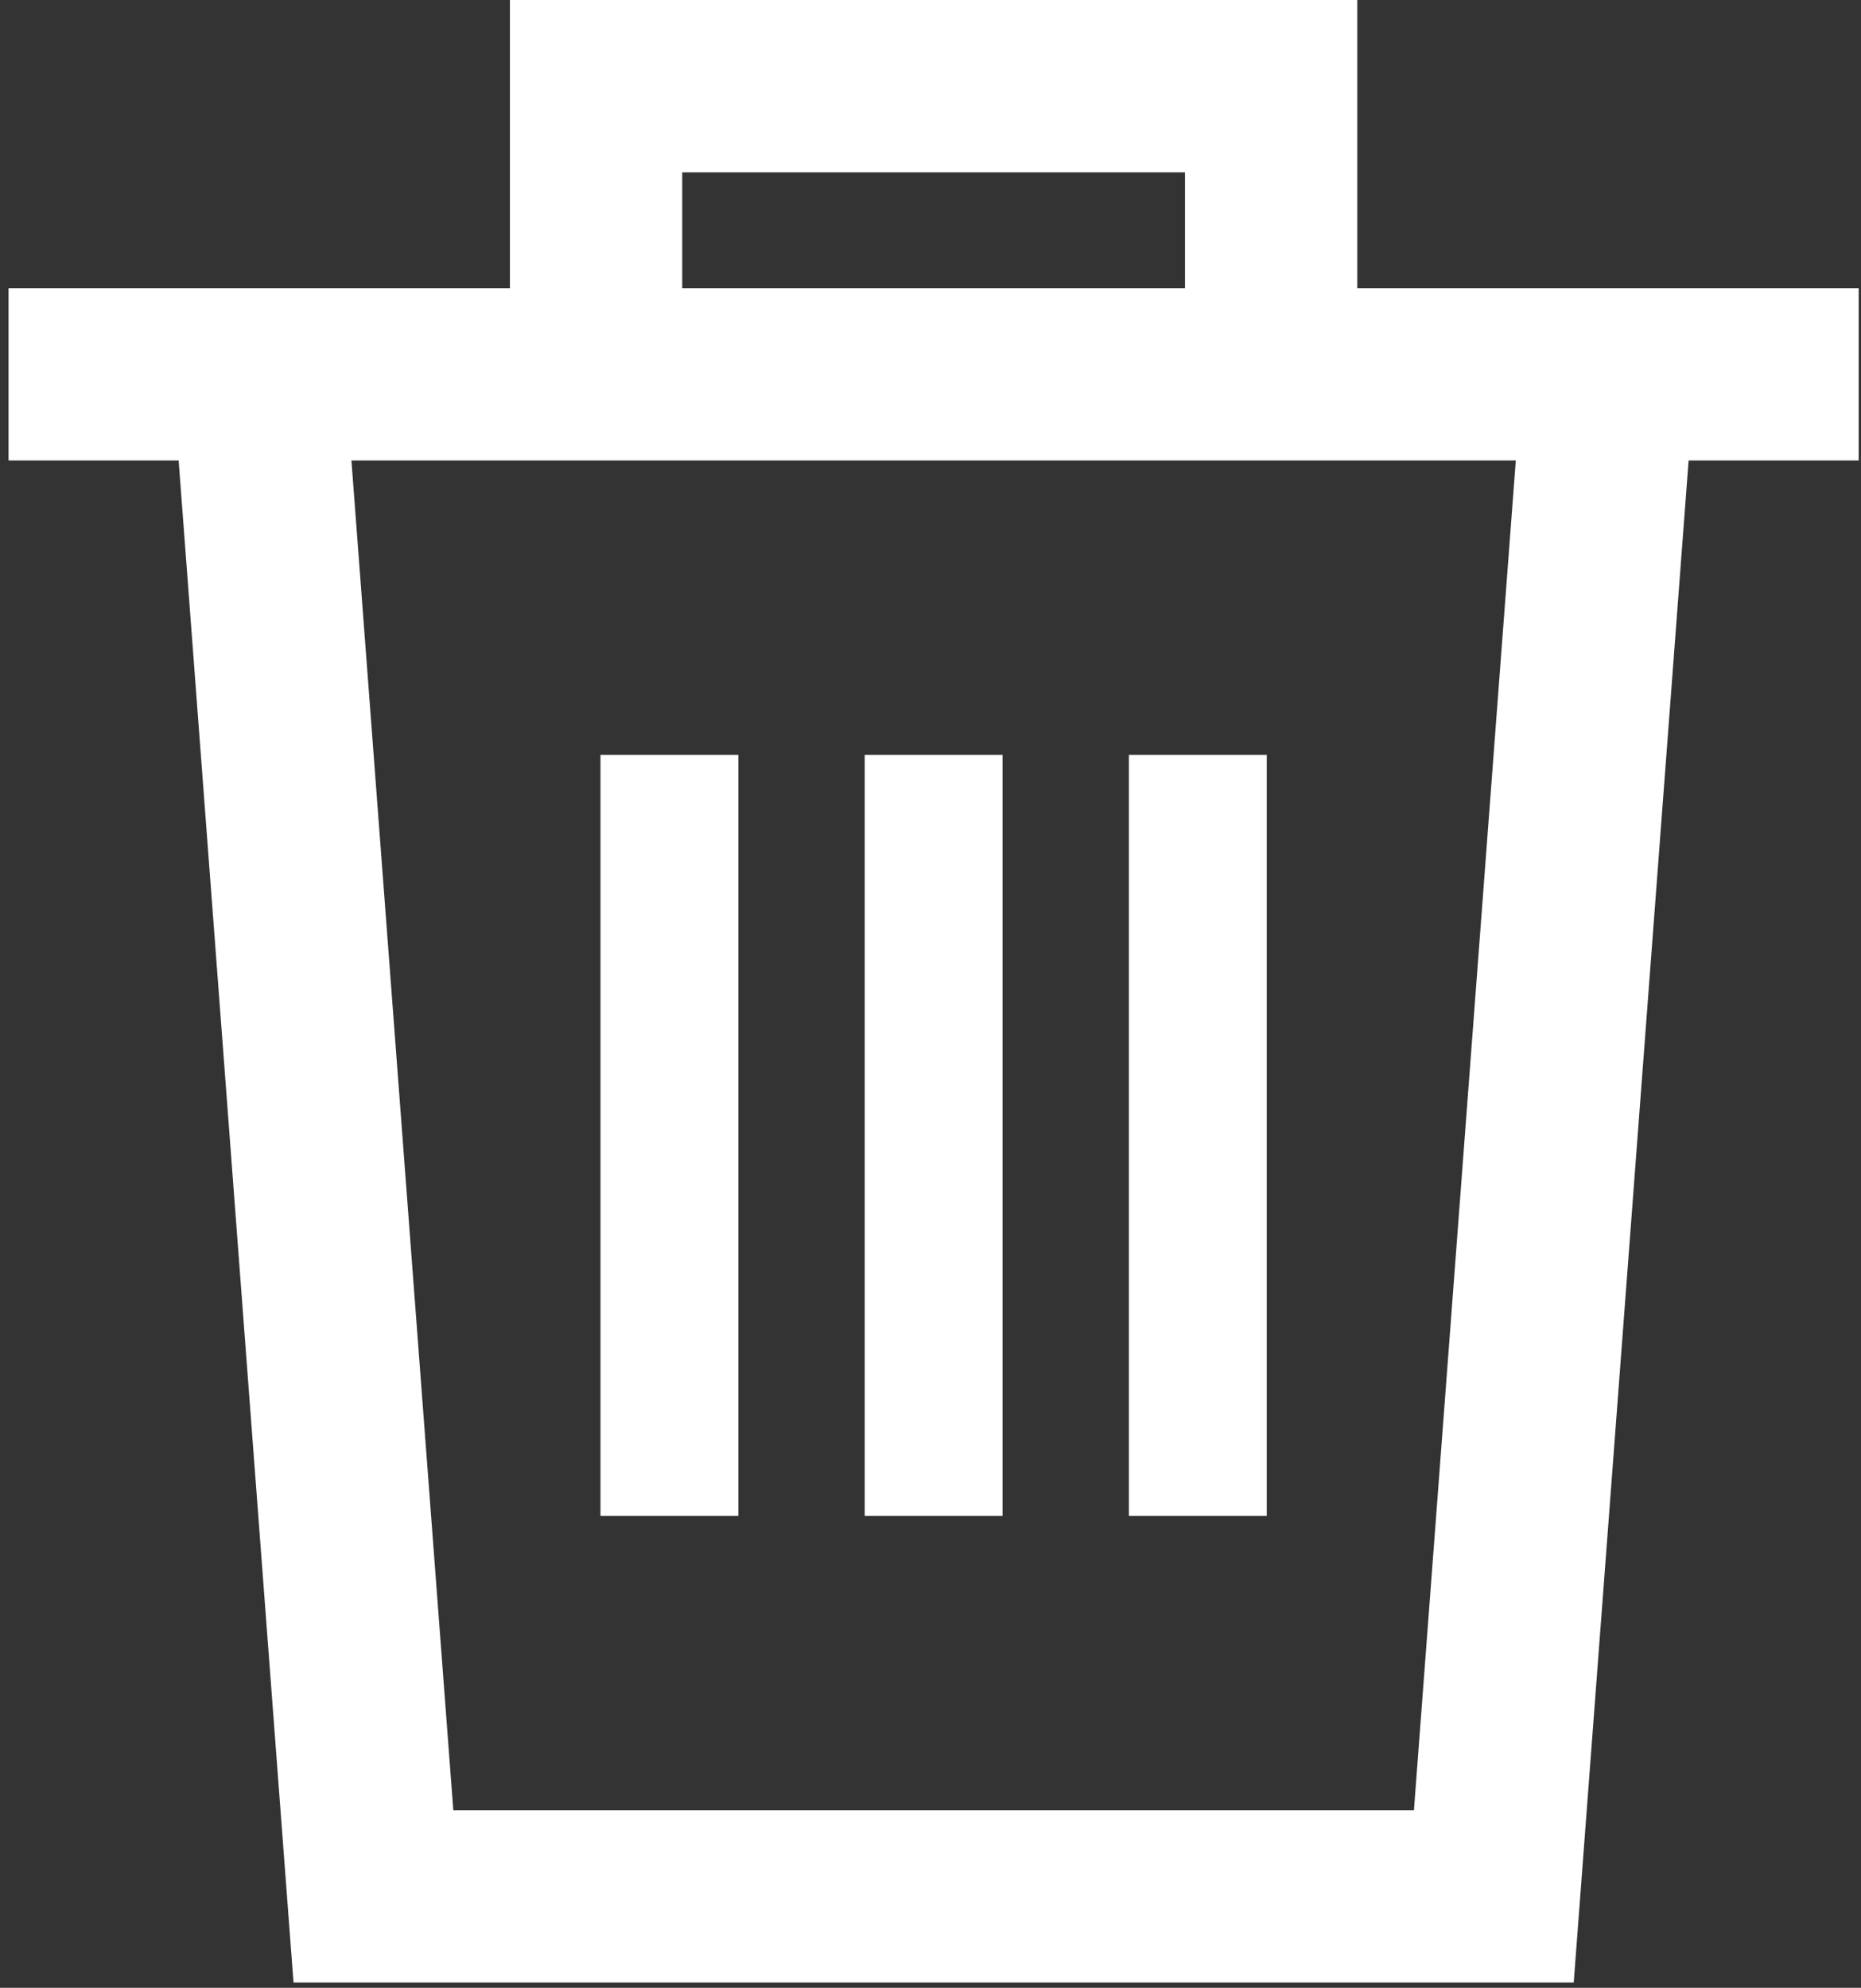
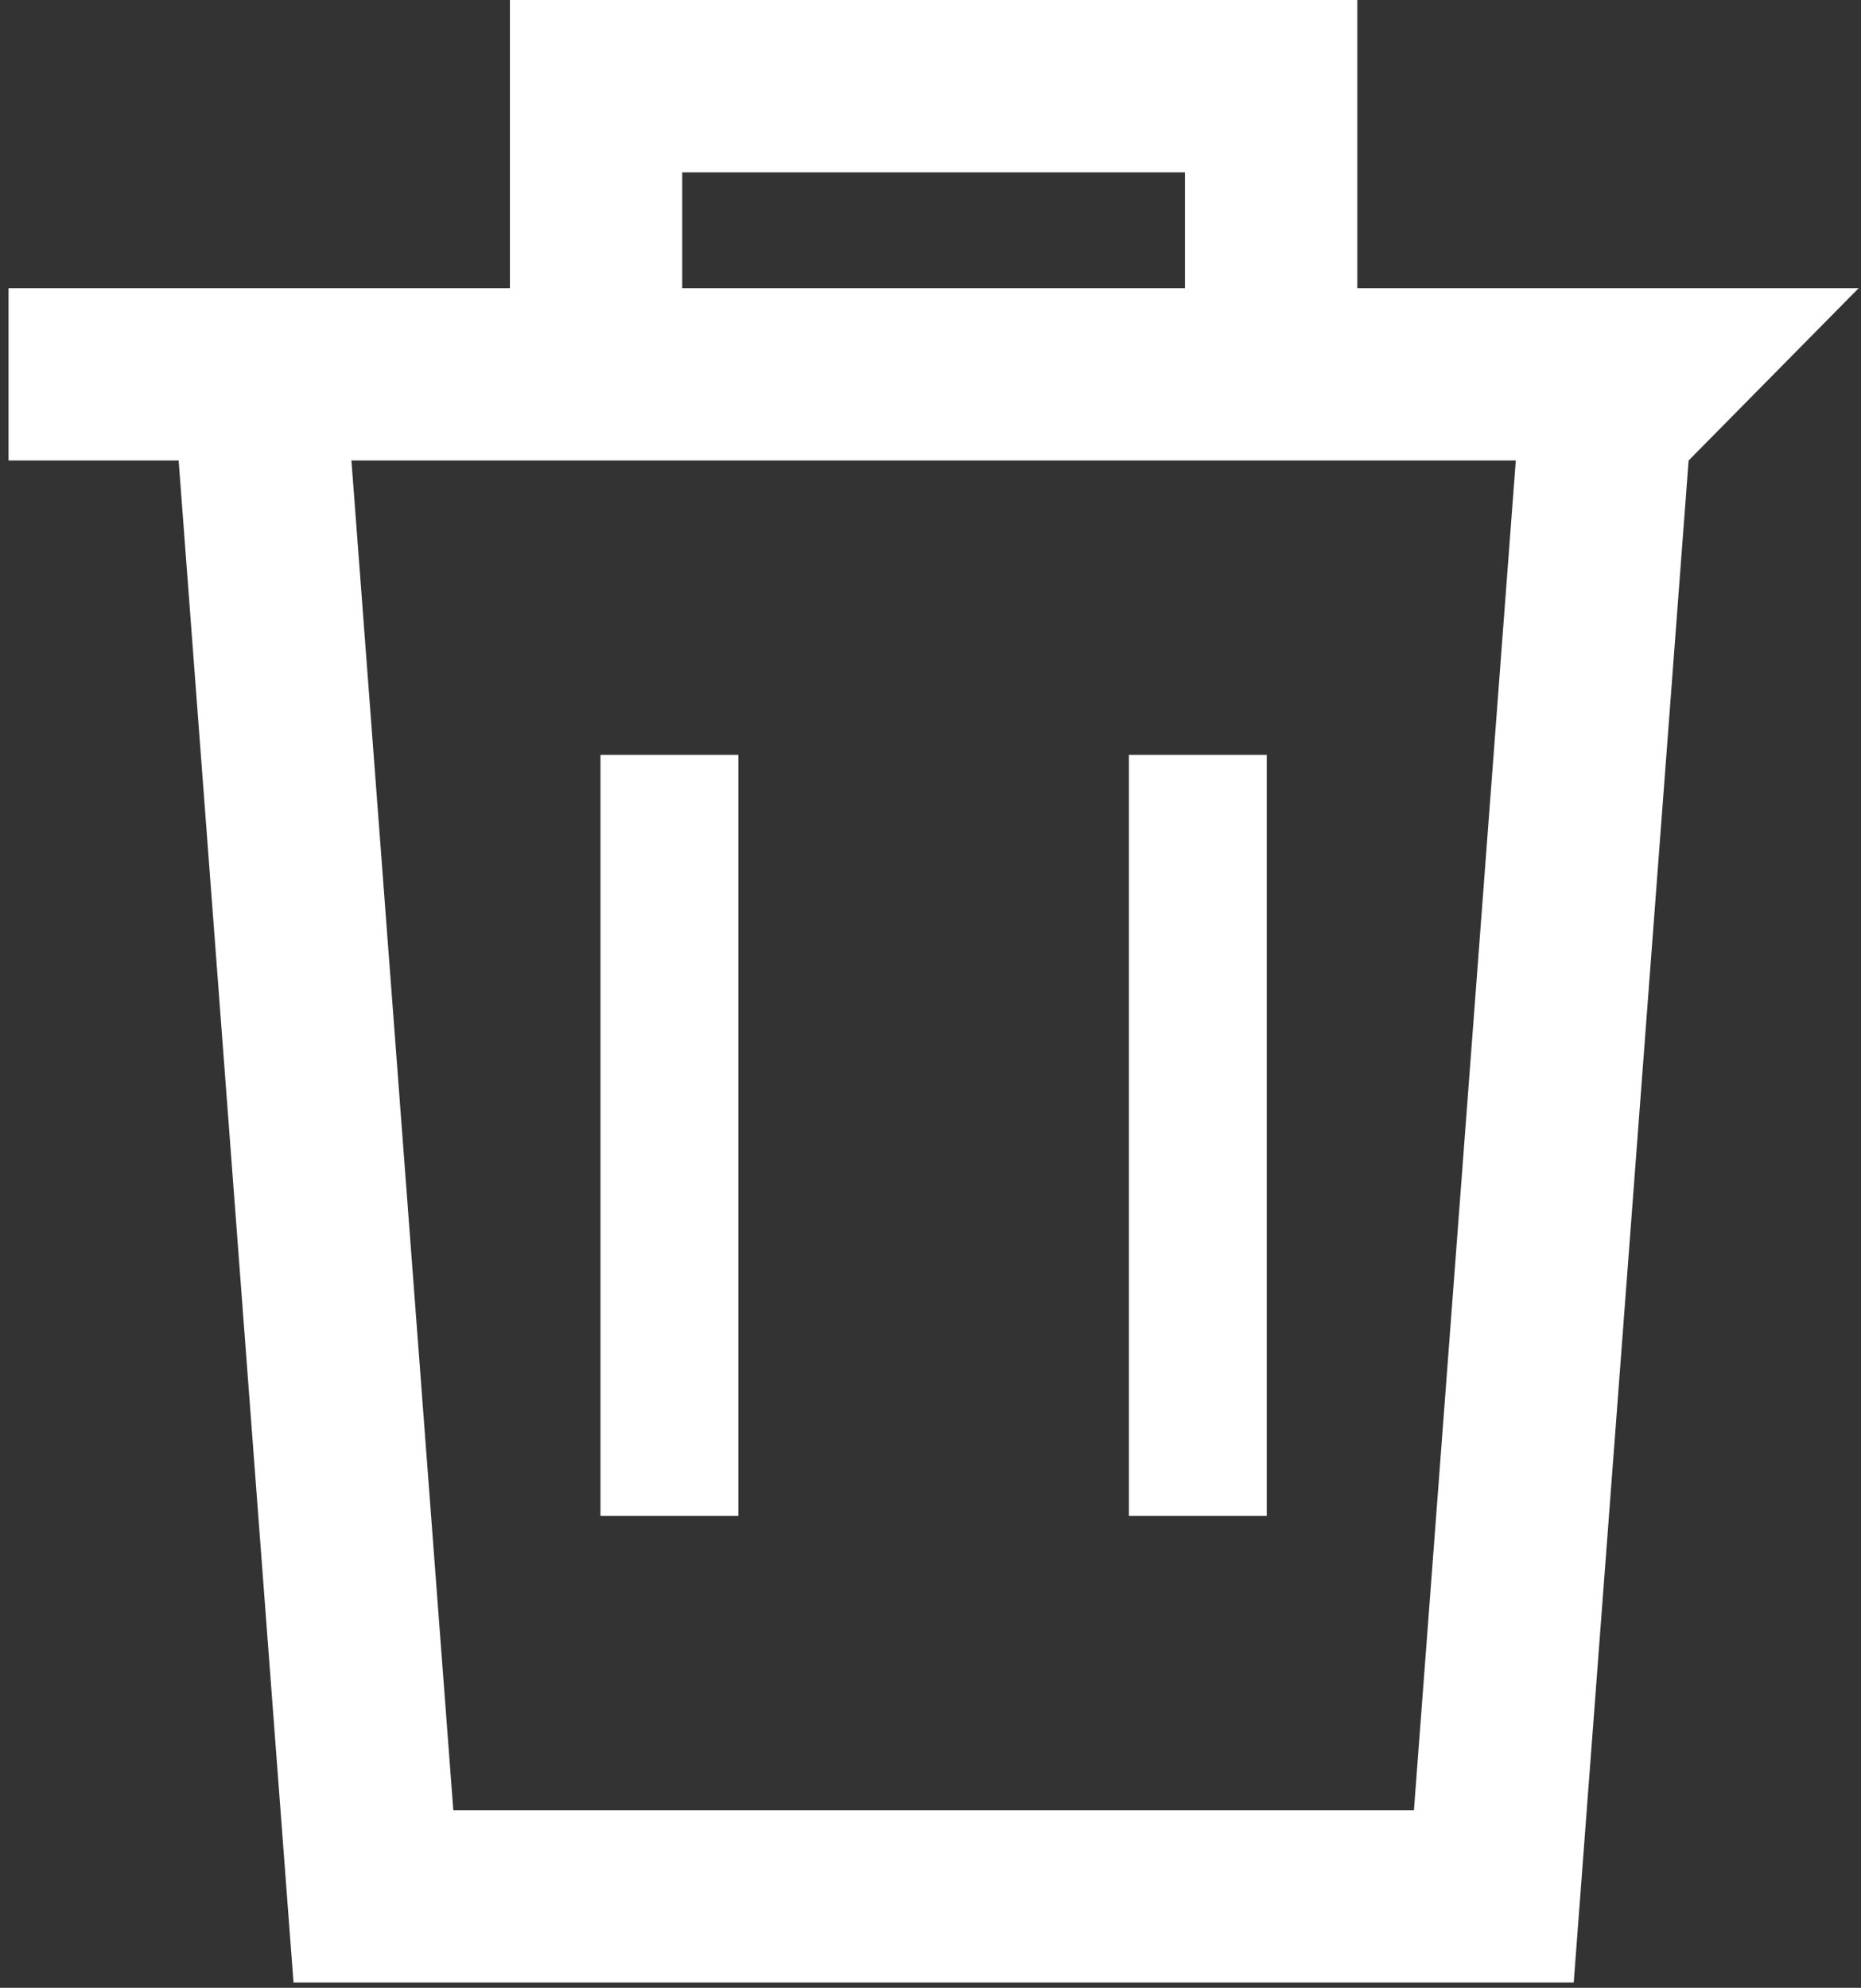
<svg xmlns="http://www.w3.org/2000/svg" width="162px" height="173px" viewBox="0 0 162 173" version="1.1">
  <rect x="0" y="0" width="162" height="173" fill="#333333" stroke="none" />
  <title>icon-trash</title>
  <g id="Page-1" stroke="none" stroke-width="1" fill="none" fill-rule="evenodd">
    <g id="icon-trash" transform="translate(0.744, 0)" fill="#FFFFFF" fill-rule="nonzero">
-       <path d="M161.054,25.078 L147.381,25.078 L117.41,25.078 L117.41,0 L43.644,0 L43.644,25.078 L13.673,25.078 L0,25.078 L0,40.078 L14.806,40.078 L24.806,172.541 L136.249,172.541 L146.249,40.078 L161.054,40.078 L161.054,25.078 L161.054,25.078 Z M58.644,15 L102.41,15 L102.41,25.078 L58.644,25.078 L58.644,15 Z M122.339,157.541 L38.716,157.541 L29.848,40.078 L43.644,40.078 L117.41,40.078 L131.206,40.078 L122.339,157.541 Z" id="Shape" />
-       <rect id="Rectangle" x="74.527" y="65.693" width="12" height="66.232" />
+       <path d="M161.054,25.078 L147.381,25.078 L117.41,25.078 L117.41,0 L43.644,0 L43.644,25.078 L13.673,25.078 L0,25.078 L0,40.078 L14.806,40.078 L24.806,172.541 L136.249,172.541 L146.249,40.078 L161.054,25.078 L161.054,25.078 Z M58.644,15 L102.41,15 L102.41,25.078 L58.644,25.078 L58.644,15 Z M122.339,157.541 L38.716,157.541 L29.848,40.078 L43.644,40.078 L117.41,40.078 L131.206,40.078 L122.339,157.541 Z" id="Shape" />
      <rect id="Rectangle" x="51.527" y="65.693" width="12" height="66.232" />
      <rect id="Rectangle" x="97.527" y="65.693" width="12" height="66.232" />
    </g>
  </g>
</svg>